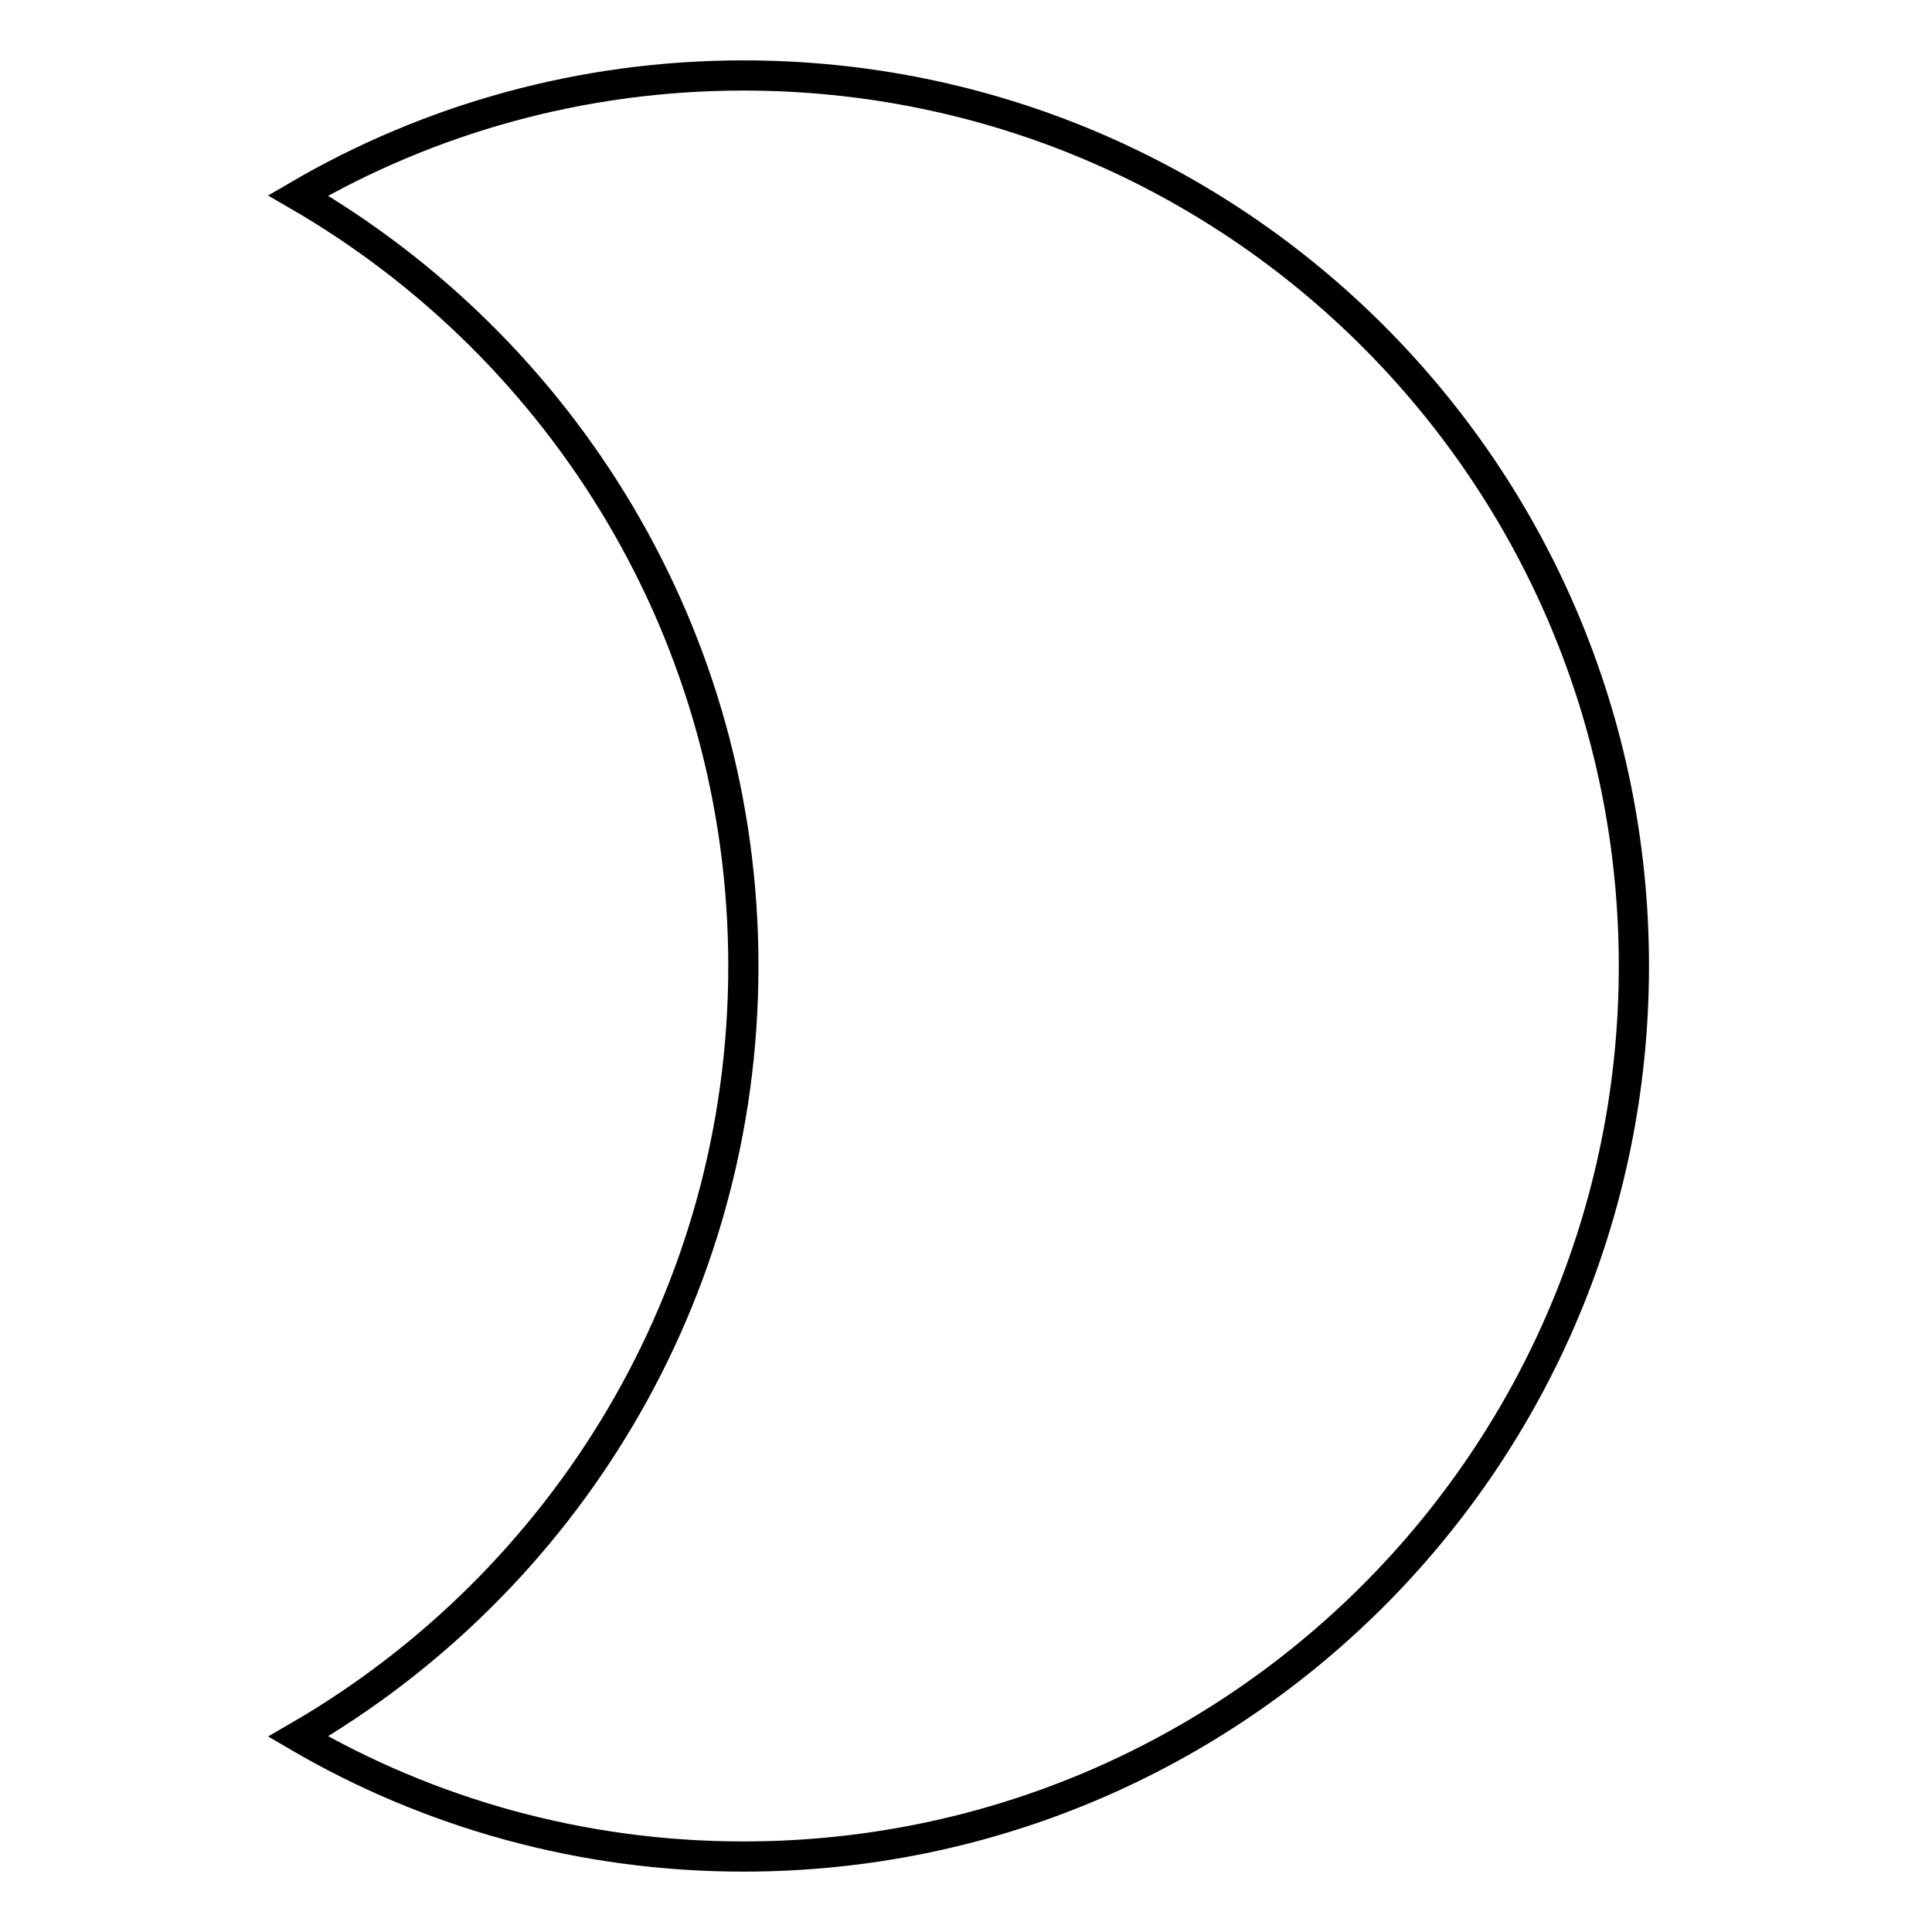
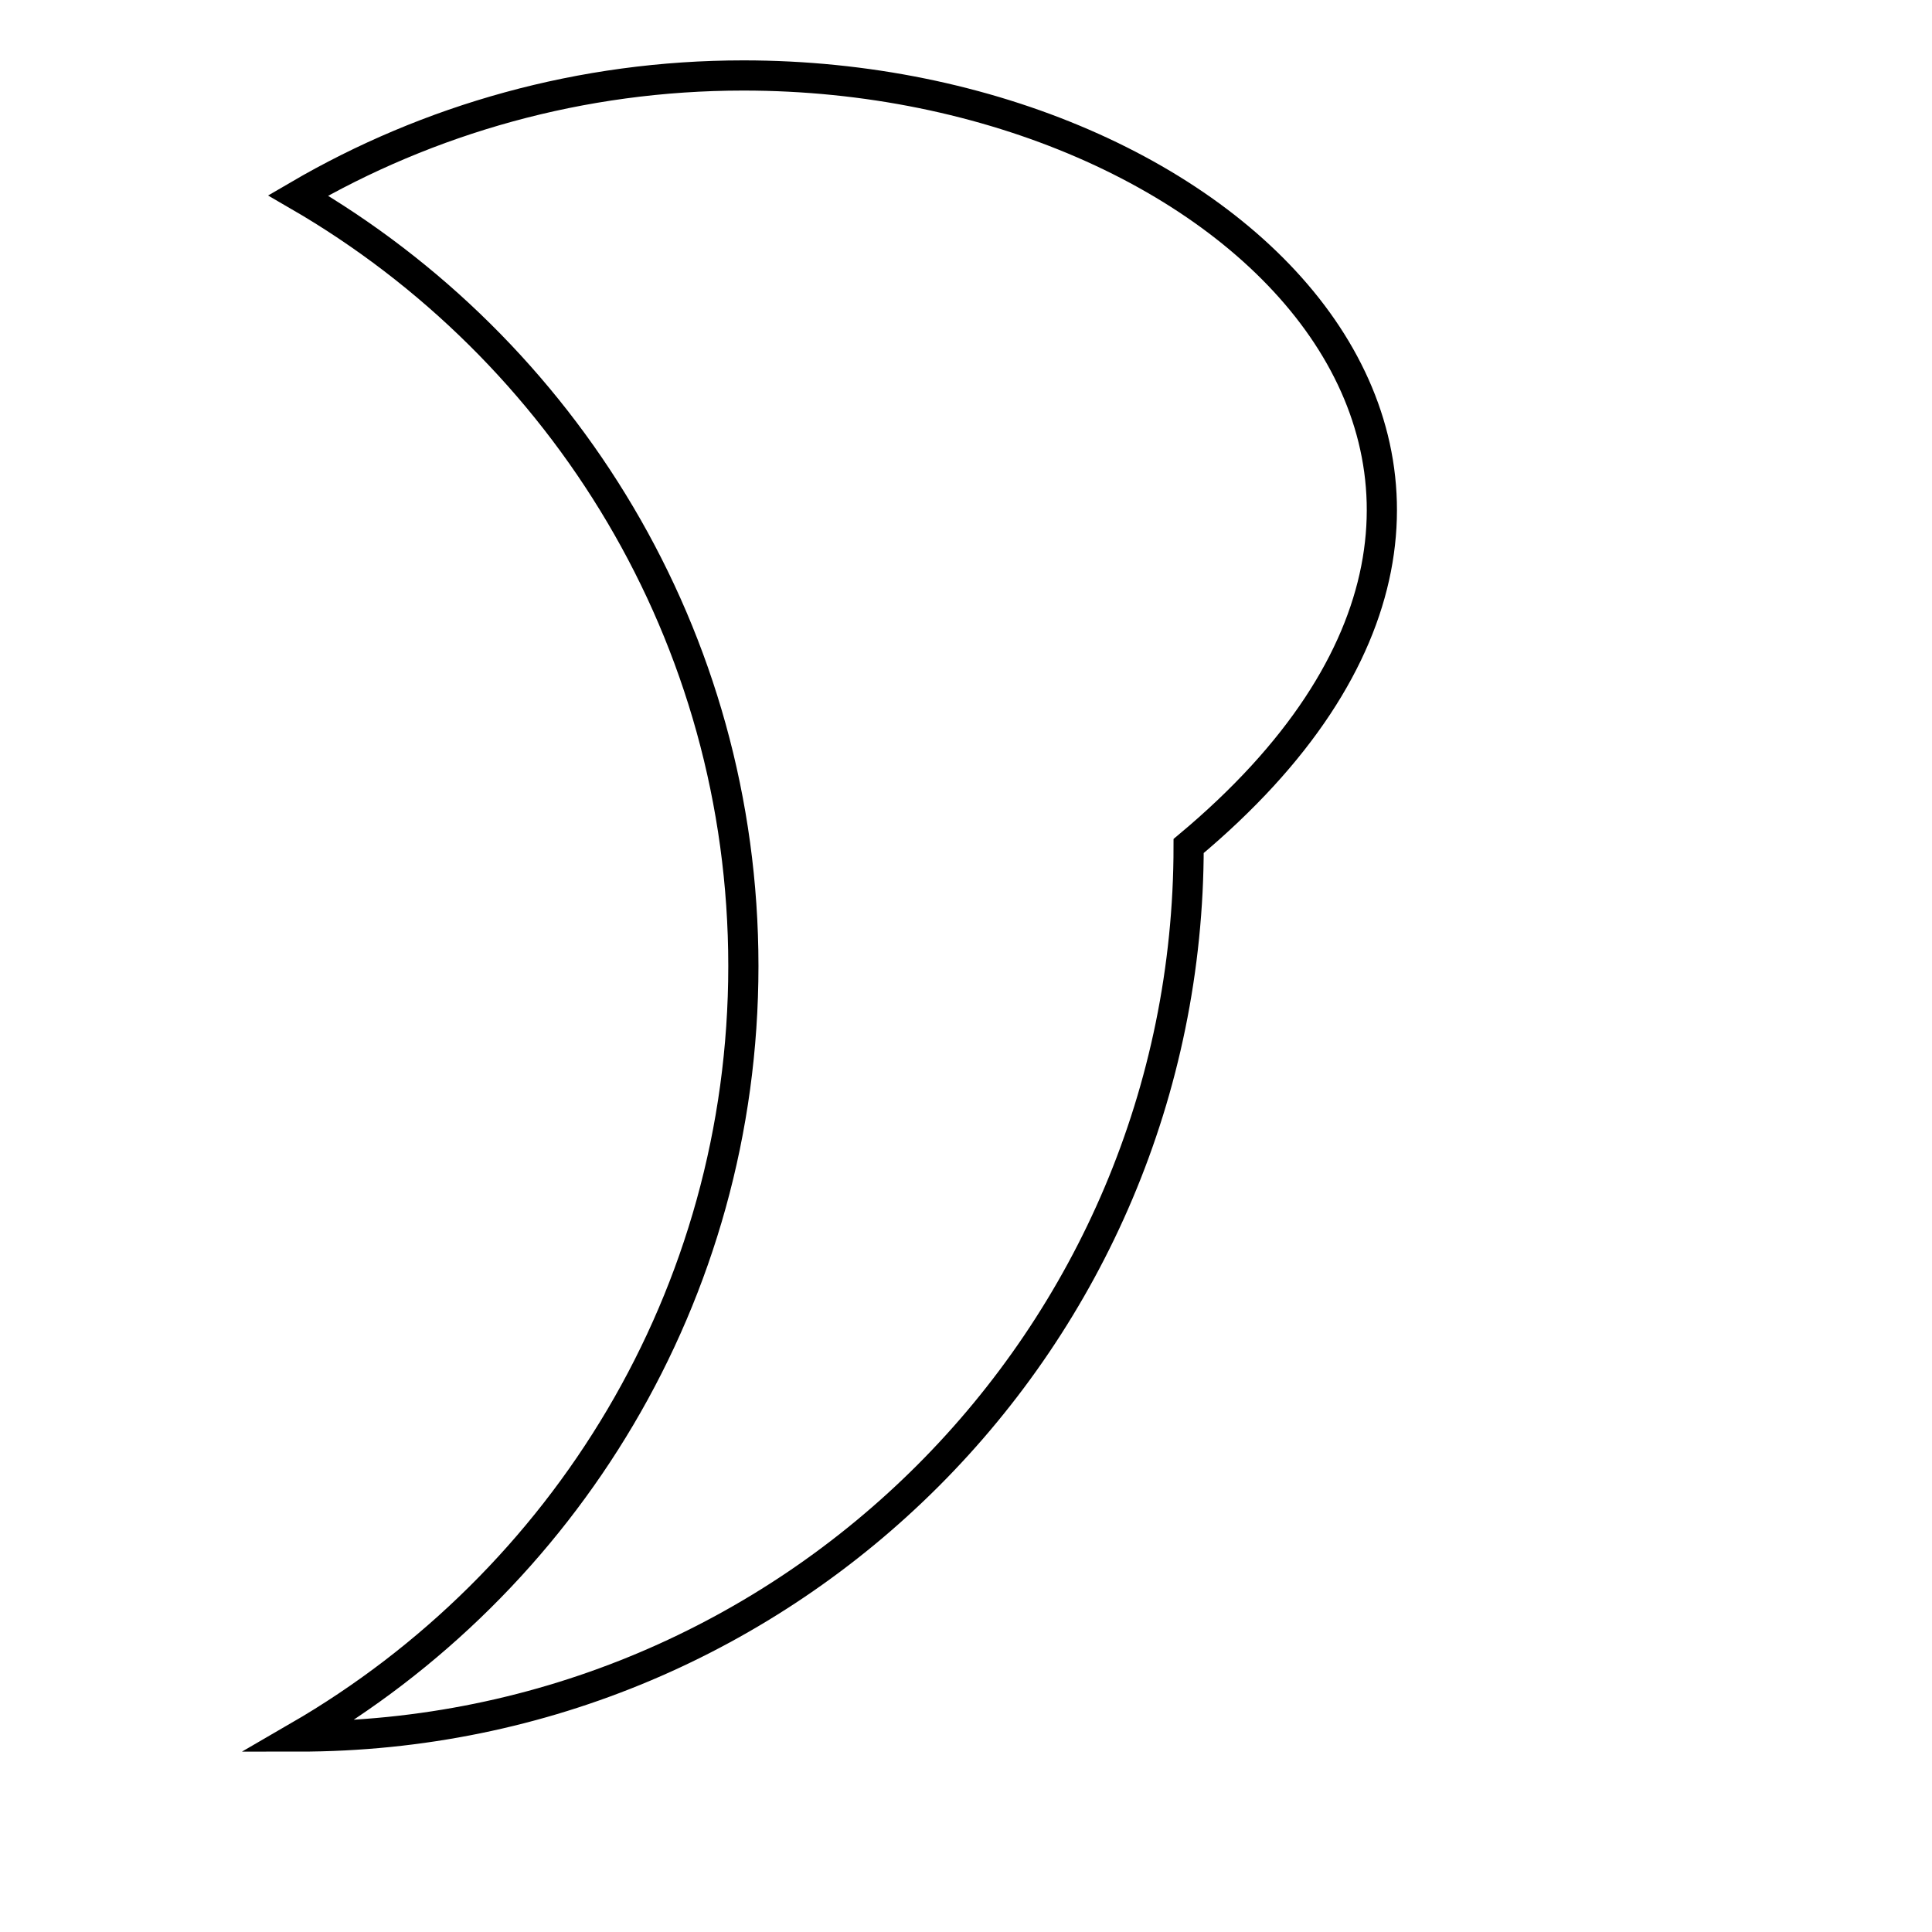
<svg xmlns="http://www.w3.org/2000/svg" version="1.1" x="0px" y="0px" viewBox="0 0 256 256" enable-background="new 0 0 256 256" xml:space="preserve">
  <g>
-     <path stroke-width="4" fill-opacity="0" stroke="#000000" d="M98.5,10c-21.5,0-41.7,5.8-59,15.9c35.2,20.4,59,58.4,59,102.1c0,43.7-23.8,81.7-59,102.1 C56.8,240.2,77,246,98.5,246c65.2,0,118-52.8,118-118C216.5,62.8,163.7,10,98.5,10z" />
+     <path stroke-width="4" fill-opacity="0" stroke="#000000" d="M98.5,10c-21.5,0-41.7,5.8-59,15.9c35.2,20.4,59,58.4,59,102.1c0,43.7-23.8,81.7-59,102.1 c65.2,0,118-52.8,118-118C216.5,62.8,163.7,10,98.5,10z" />
  </g>
</svg>